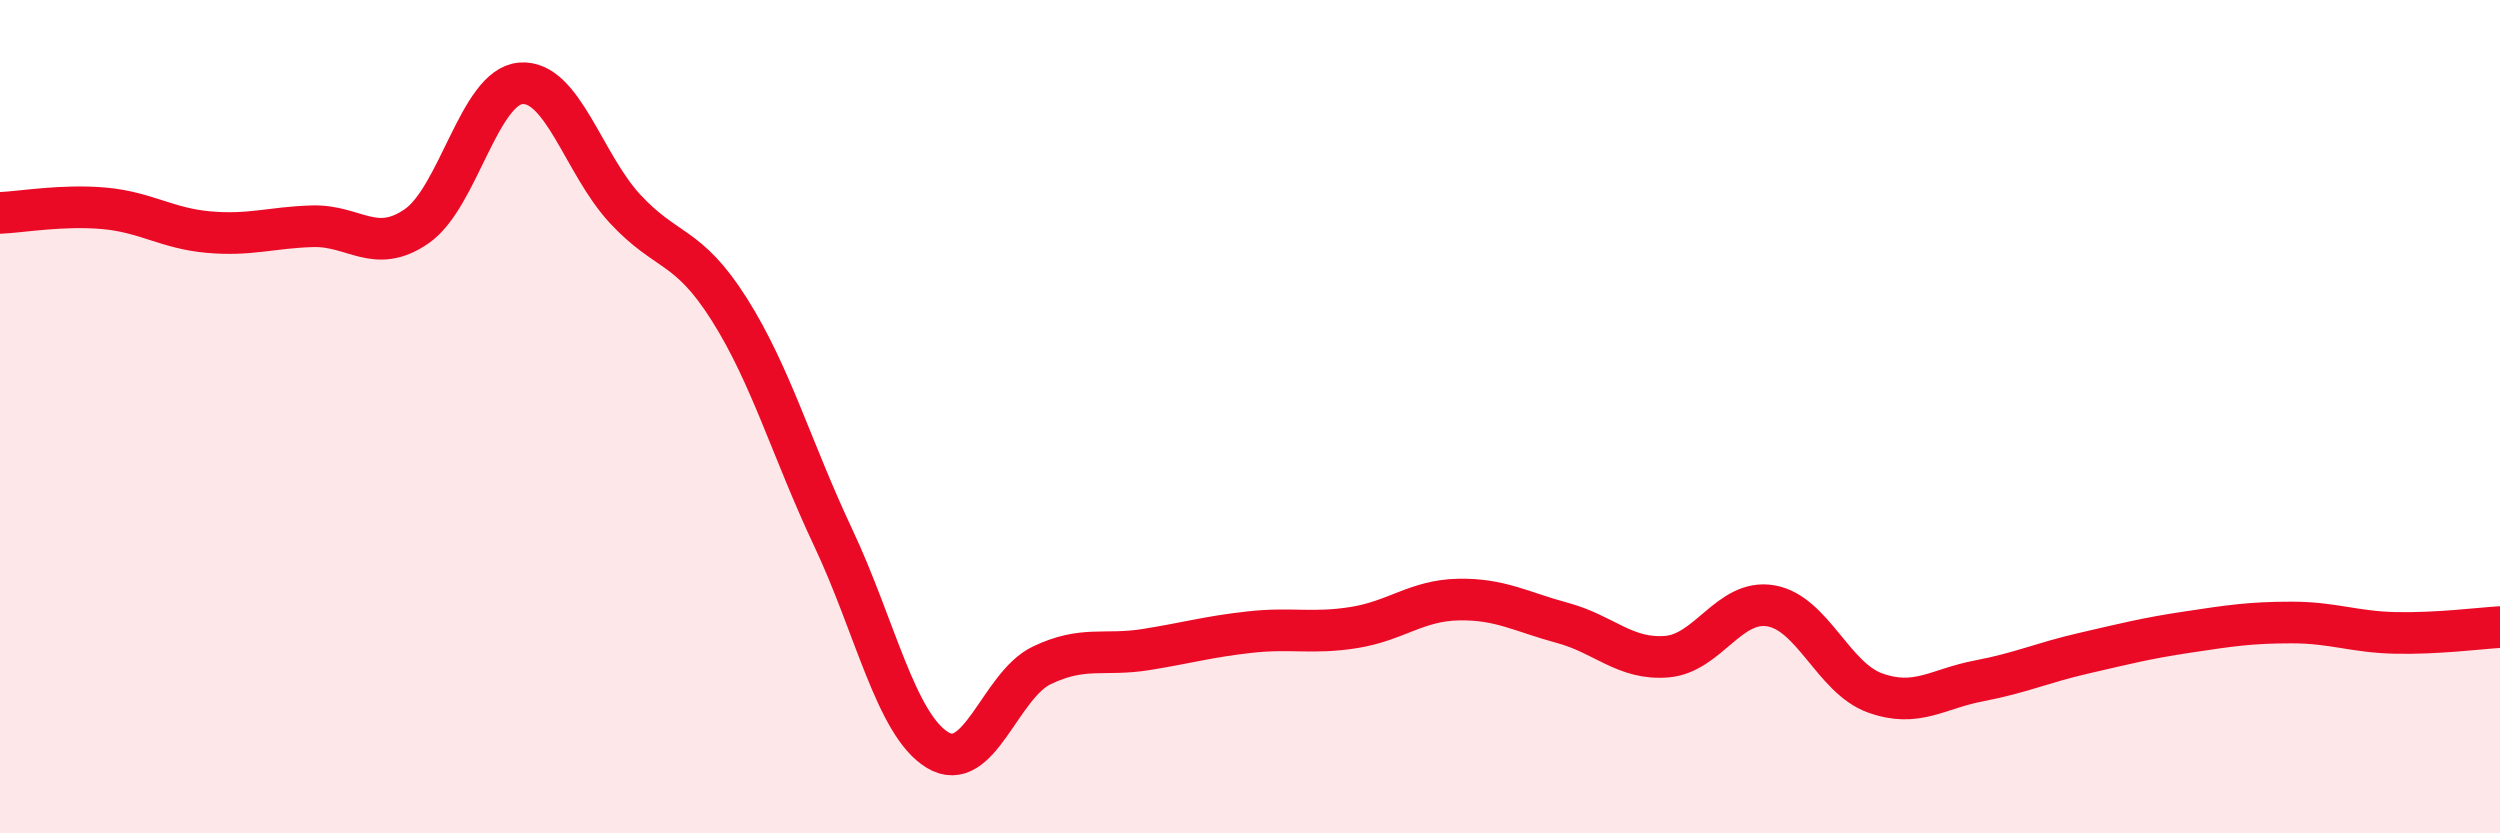
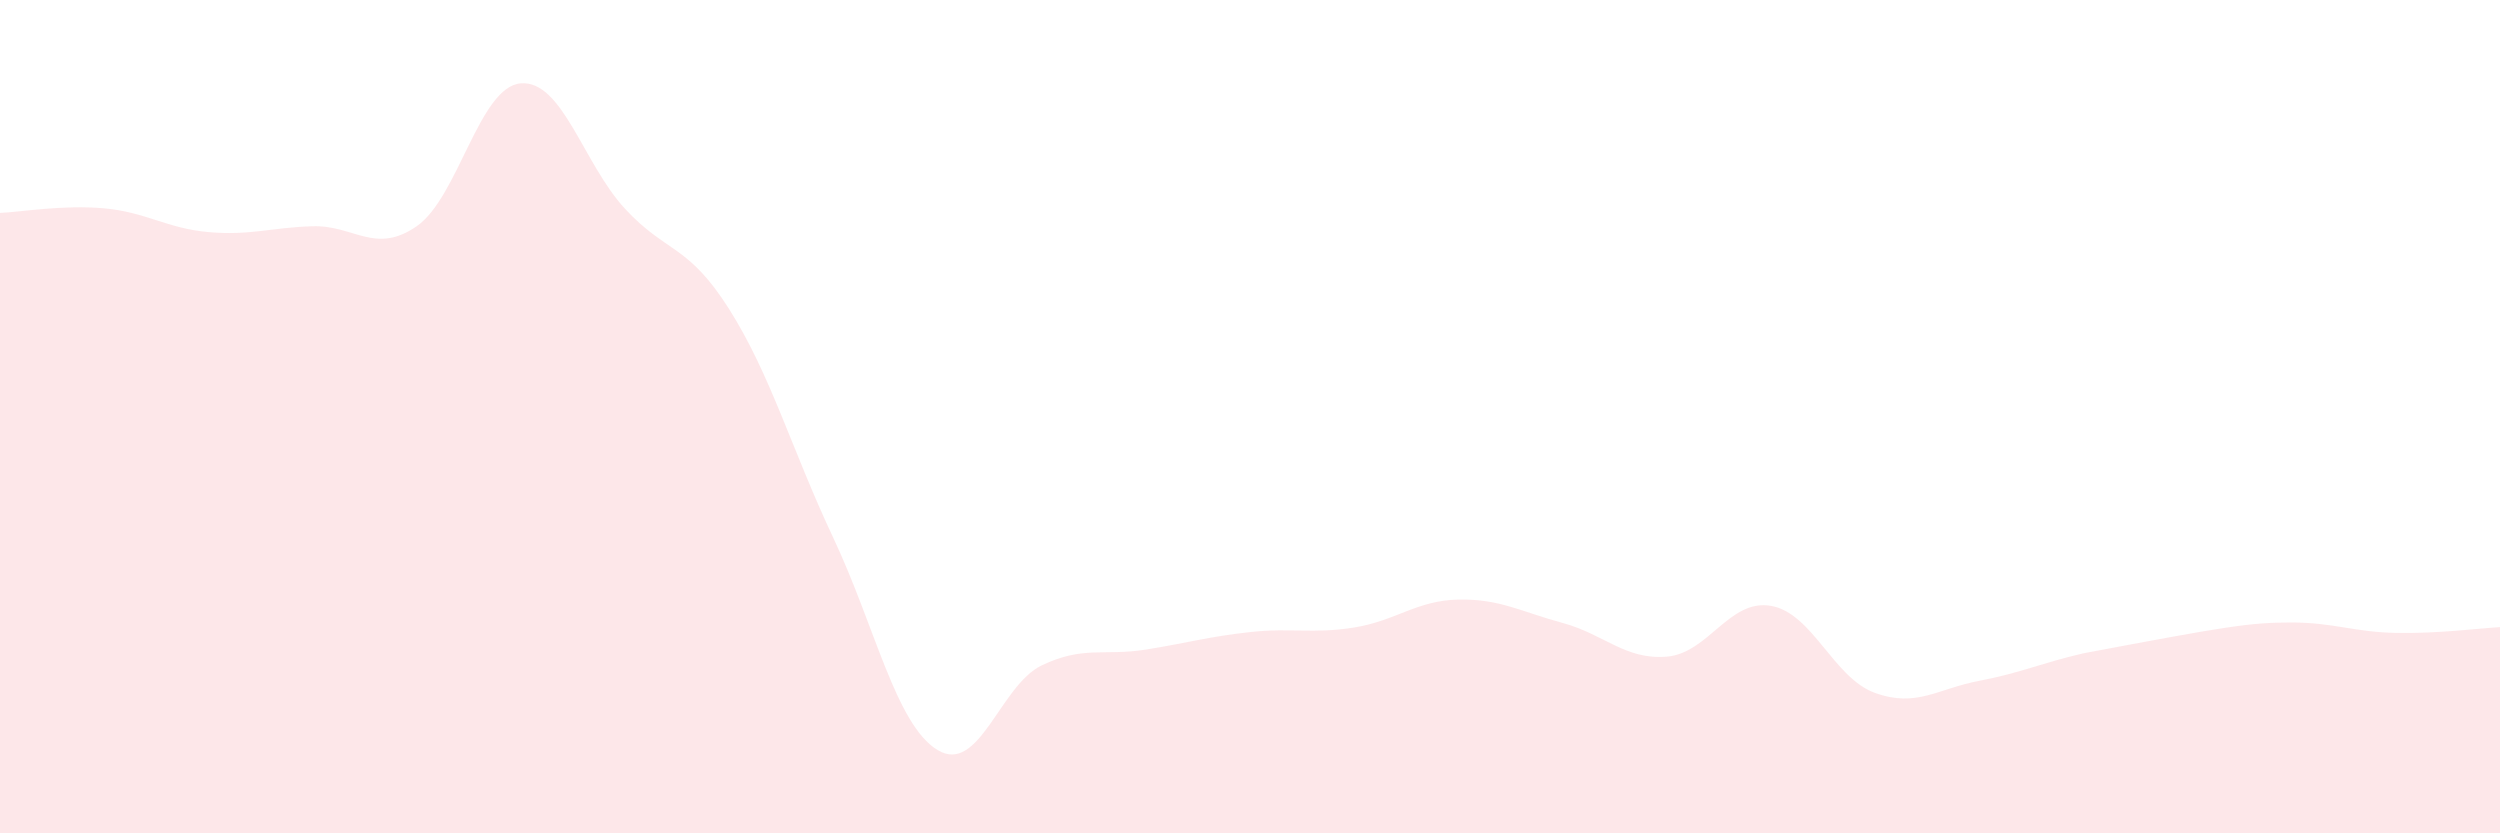
<svg xmlns="http://www.w3.org/2000/svg" width="60" height="20" viewBox="0 0 60 20">
-   <path d="M 0,5.11 C 0.5,5.09 1.5,4.91 2.5,5 C 3.5,5.09 4,5.48 5,5.57 C 6,5.66 6.5,5.46 7.5,5.43 C 8.5,5.4 9,6.12 10,5.43 C 11,4.74 11.5,2.08 12.5,2 C 13.5,1.92 14,3.93 15,5.01 C 16,6.09 16.5,5.84 17.5,7.42 C 18.5,9 19,10.79 20,12.91 C 21,15.03 21.5,17.39 22.5,18 C 23.5,18.61 24,16.45 25,15.97 C 26,15.49 26.5,15.75 27.5,15.59 C 28.5,15.43 29,15.28 30,15.17 C 31,15.06 31.5,15.22 32.5,15.06 C 33.5,14.9 34,14.41 35,14.39 C 36,14.37 36.5,14.68 37.5,14.95 C 38.5,15.22 39,15.84 40,15.76 C 41,15.68 41.5,14.37 42.5,14.54 C 43.5,14.71 44,16.27 45,16.63 C 46,16.99 46.5,16.53 47.5,16.34 C 48.5,16.15 49,15.91 50,15.68 C 51,15.45 51.5,15.32 52.5,15.17 C 53.5,15.02 54,14.94 55,14.94 C 56,14.94 56.5,15.17 57.5,15.19 C 58.5,15.21 59.5,15.08 60,15.05L60 20L0 20Z" fill="#EB0A25" opacity="0.1" stroke-linecap="round" stroke-linejoin="round" />
-   <path d="M 0,5.11 C 0.5,5.09 1.5,4.91 2.5,5 C 3.5,5.09 4,5.48 5,5.57 C 6,5.66 6.5,5.46 7.5,5.43 C 8.5,5.4 9,6.12 10,5.43 C 11,4.74 11.5,2.08 12.5,2 C 13.5,1.92 14,3.93 15,5.01 C 16,6.09 16.5,5.84 17.5,7.42 C 18.5,9 19,10.79 20,12.91 C 21,15.03 21.5,17.39 22.5,18 C 23.5,18.61 24,16.45 25,15.97 C 26,15.49 26.5,15.75 27.5,15.59 C 28.5,15.43 29,15.28 30,15.17 C 31,15.06 31.5,15.22 32.5,15.06 C 33.5,14.9 34,14.41 35,14.39 C 36,14.37 36.5,14.68 37.5,14.95 C 38.5,15.22 39,15.84 40,15.76 C 41,15.68 41.5,14.37 42.5,14.54 C 43.5,14.71 44,16.27 45,16.63 C 46,16.99 46.5,16.53 47.5,16.34 C 48.5,16.15 49,15.91 50,15.68 C 51,15.45 51.5,15.32 52.5,15.17 C 53.5,15.02 54,14.94 55,14.94 C 56,14.94 56.5,15.17 57.5,15.19 C 58.5,15.21 59.5,15.08 60,15.05" stroke="#EB0A25" stroke-width="1" fill="none" stroke-linecap="round" stroke-linejoin="round" />
+   <path d="M 0,5.11 C 0.5,5.09 1.5,4.91 2.5,5 C 3.5,5.09 4,5.48 5,5.57 C 6,5.66 6.5,5.46 7.5,5.43 C 8.5,5.4 9,6.12 10,5.43 C 11,4.74 11.5,2.08 12.5,2 C 13.5,1.92 14,3.93 15,5.01 C 16,6.09 16.5,5.84 17.5,7.42 C 18.5,9 19,10.79 20,12.91 C 21,15.03 21.5,17.39 22.5,18 C 23.5,18.61 24,16.45 25,15.97 C 26,15.49 26.5,15.75 27.5,15.59 C 28.5,15.43 29,15.28 30,15.17 C 31,15.06 31.5,15.22 32.5,15.06 C 33.5,14.9 34,14.41 35,14.39 C 36,14.37 36.5,14.68 37.5,14.95 C 38.5,15.22 39,15.84 40,15.76 C 41,15.68 41.5,14.37 42.5,14.54 C 43.5,14.71 44,16.27 45,16.63 C 46,16.99 46.5,16.53 47.5,16.34 C 48.5,16.15 49,15.91 50,15.68 C 53.5,15.02 54,14.94 55,14.94 C 56,14.94 56.5,15.17 57.5,15.19 C 58.5,15.21 59.5,15.08 60,15.05L60 20L0 20Z" fill="#EB0A25" opacity="0.1" stroke-linecap="round" stroke-linejoin="round" />
</svg>